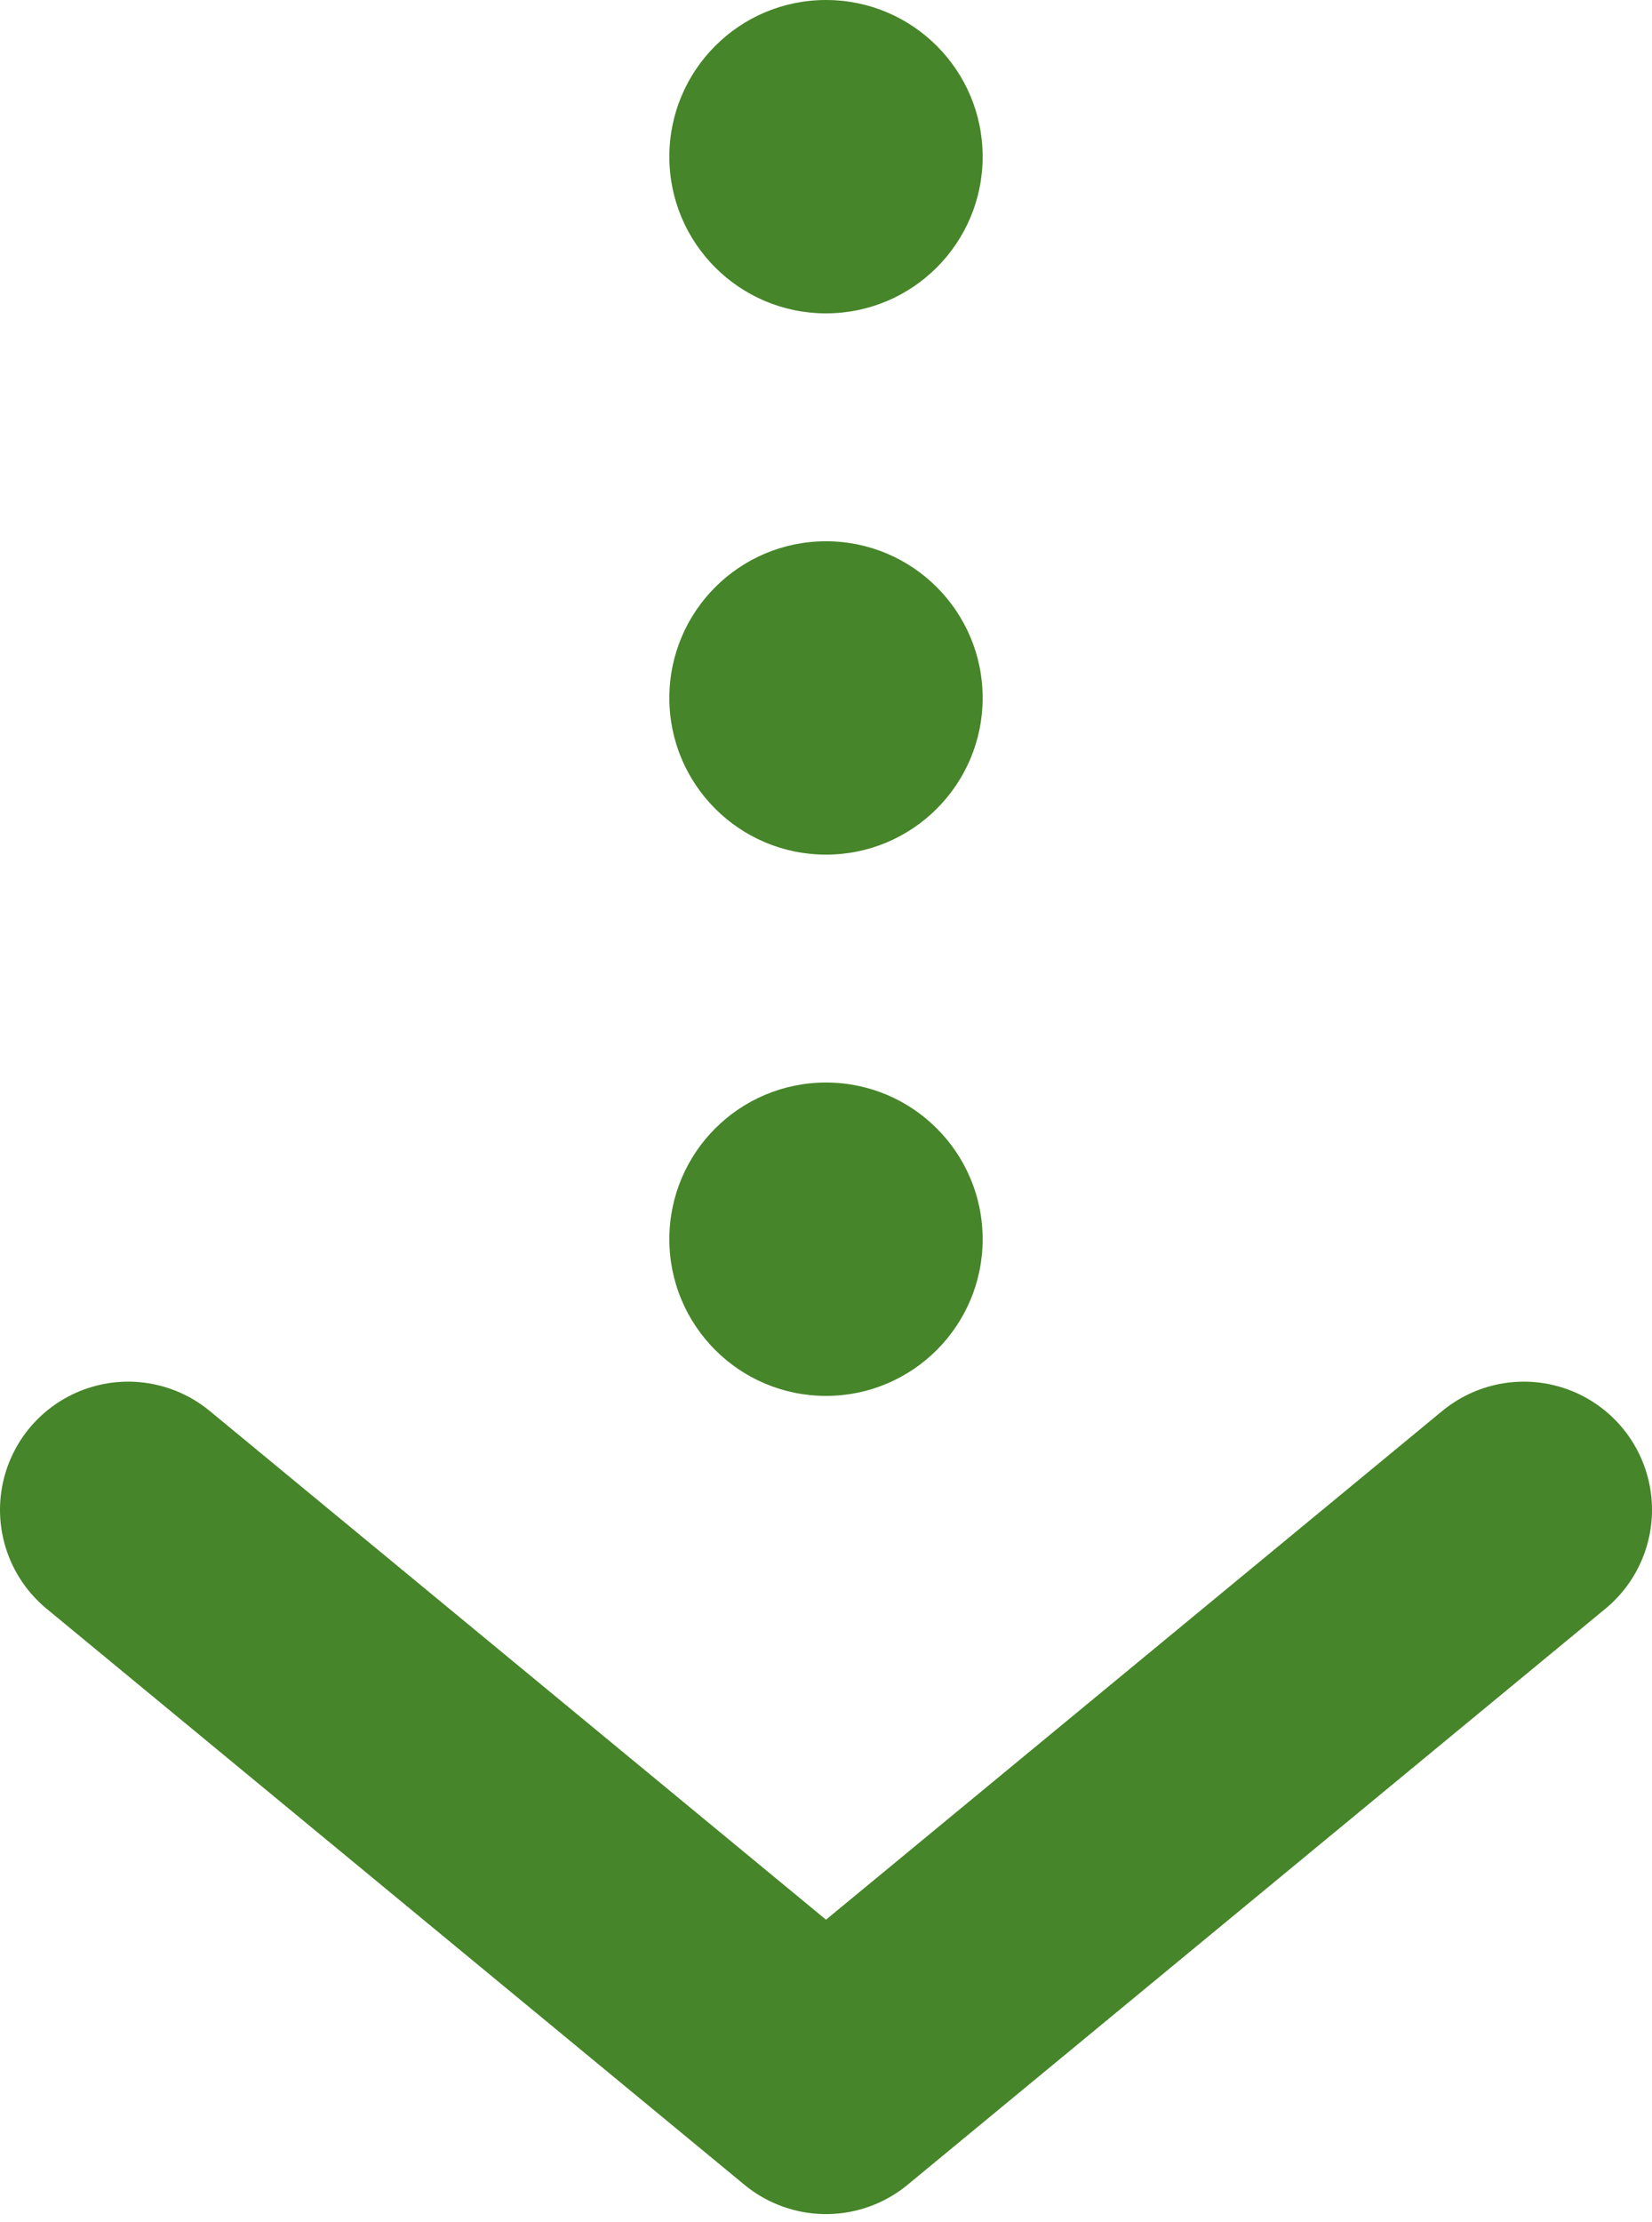
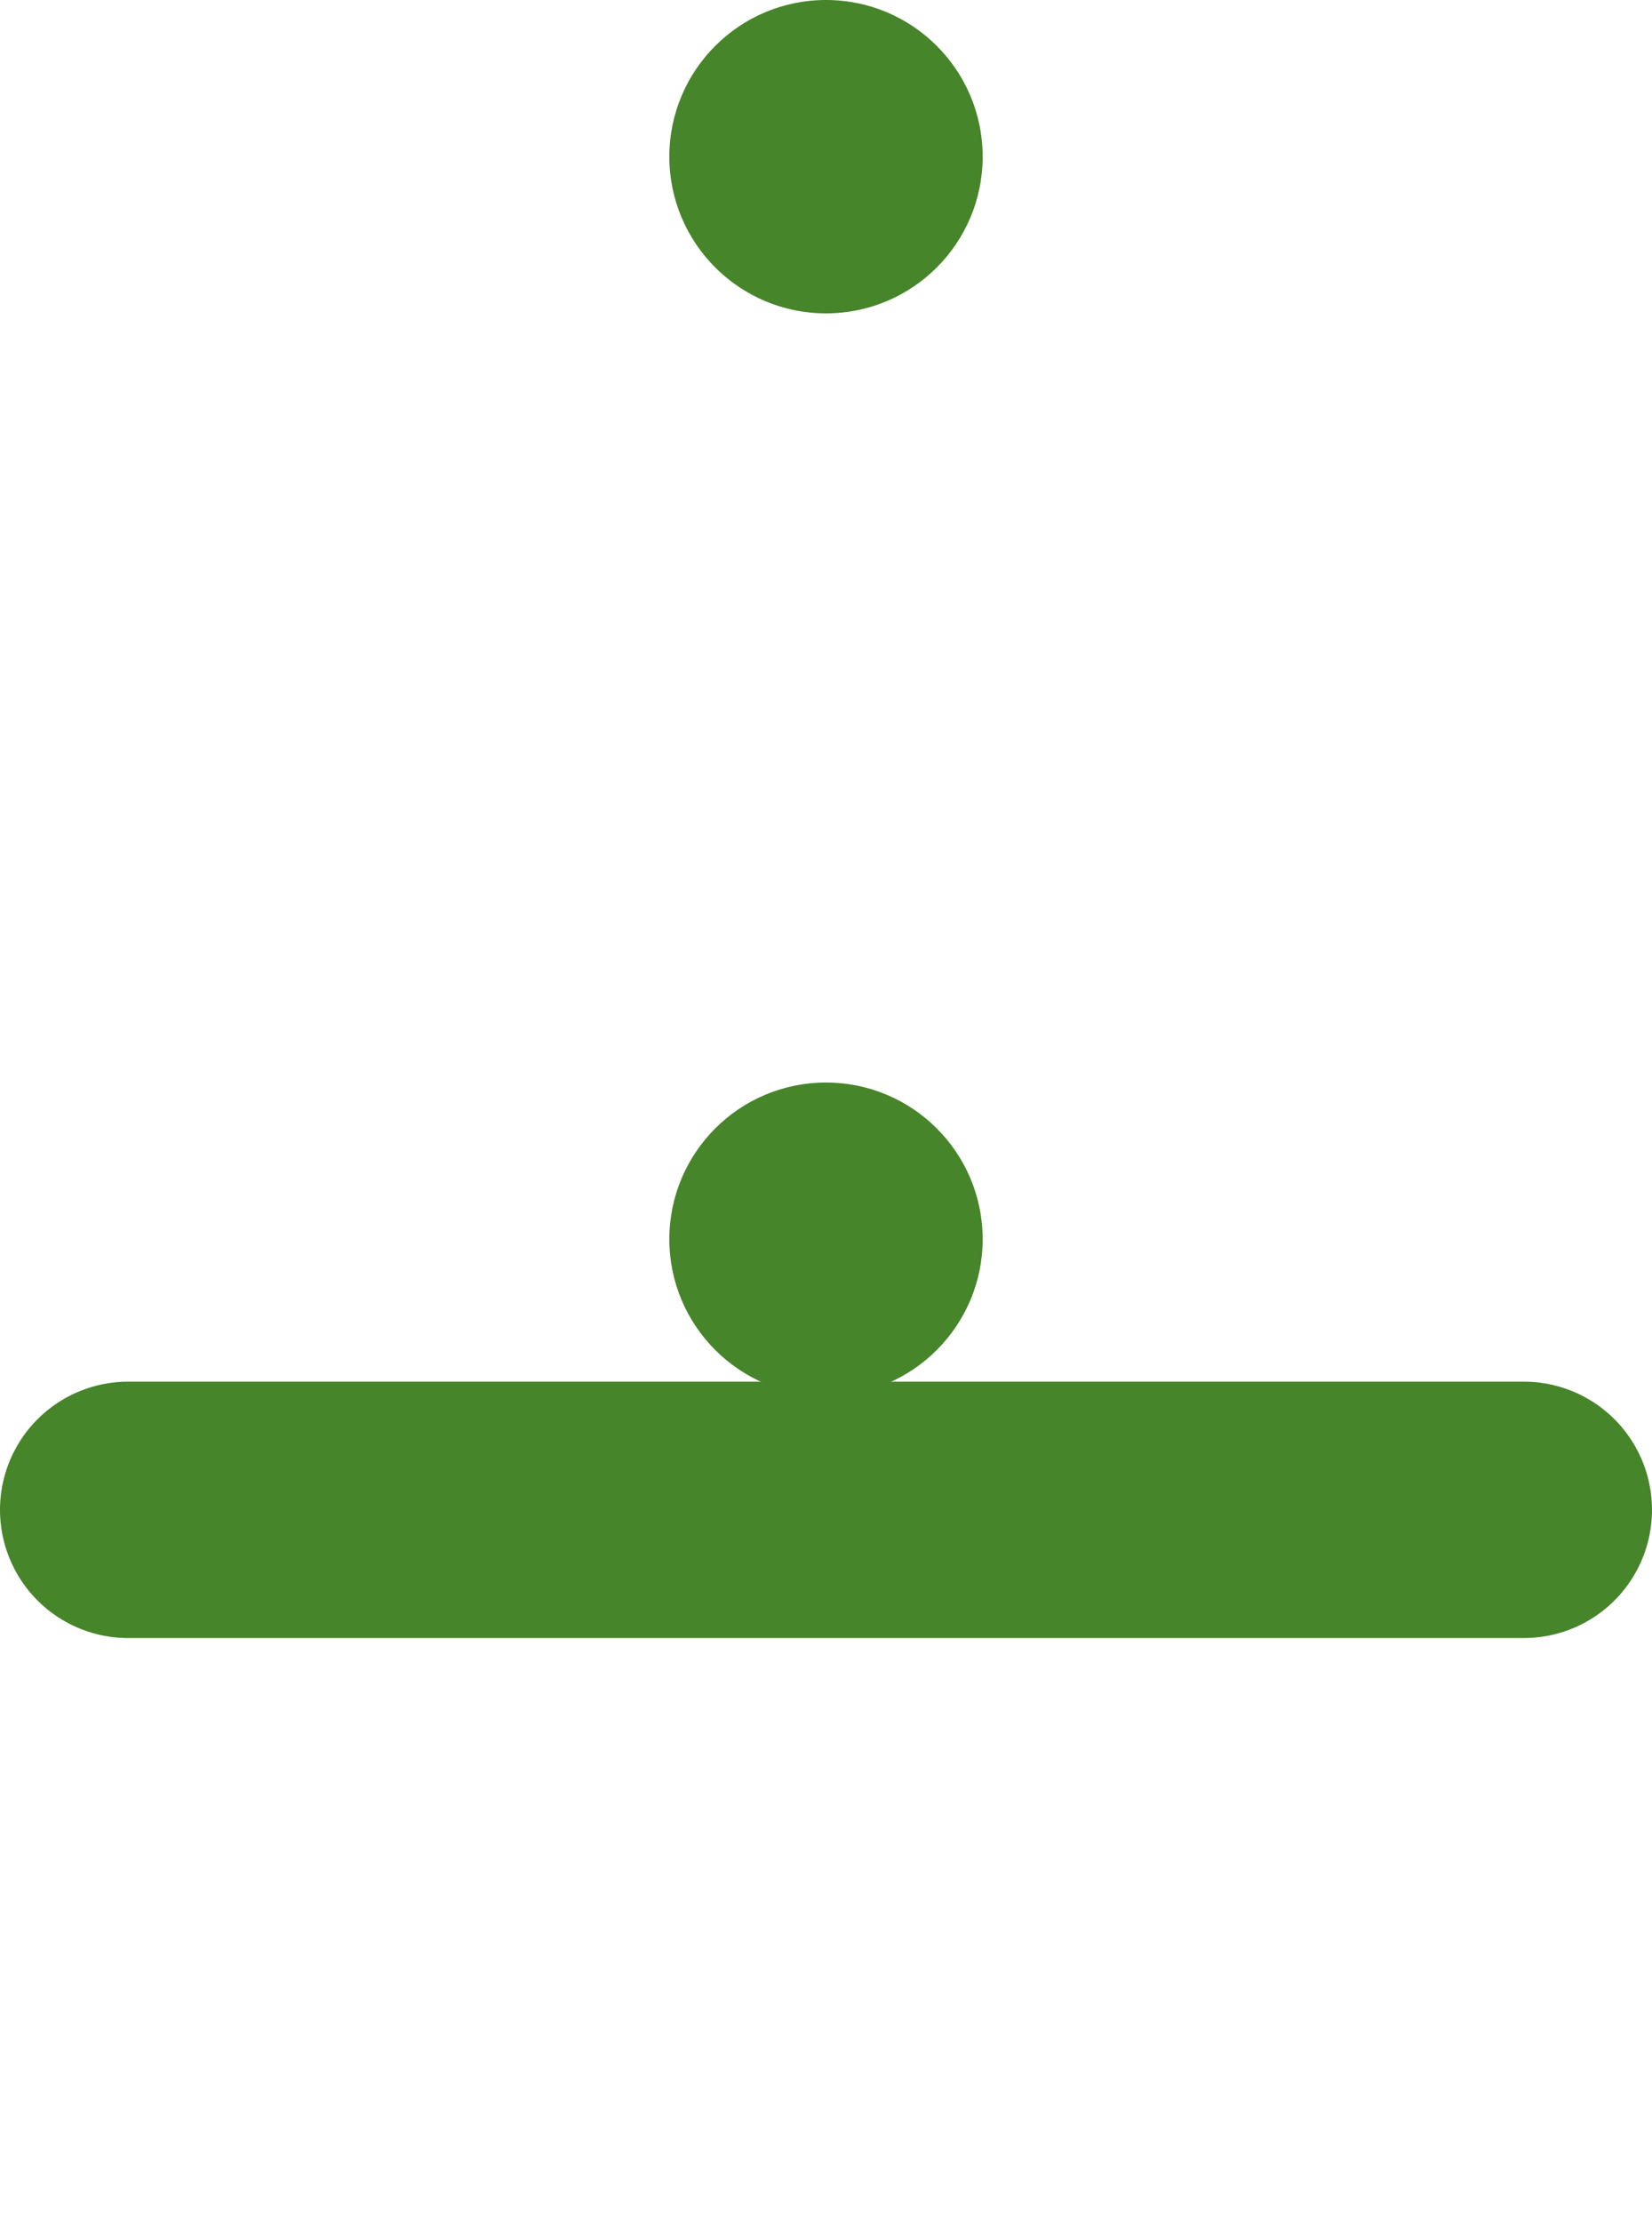
<svg xmlns="http://www.w3.org/2000/svg" width="58" height="78" viewBox="0 0 58 78" fill="none">
-   <path d="M4.5 53L29 73.221L53.5 53" stroke="#468529" stroke-width="9" stroke-linecap="round" stroke-linejoin="round" />
+   <path d="M4.5 53L53.5 53" stroke="#468529" stroke-width="9" stroke-linecap="round" stroke-linejoin="round" />
  <circle cx="29" cy="5.5" r="5.5" fill="#468529" />
-   <circle cx="29" cy="24.5" r="5.5" fill="#468529" />
  <circle cx="29" cy="43.5" r="5.5" fill="#468529" />
</svg>